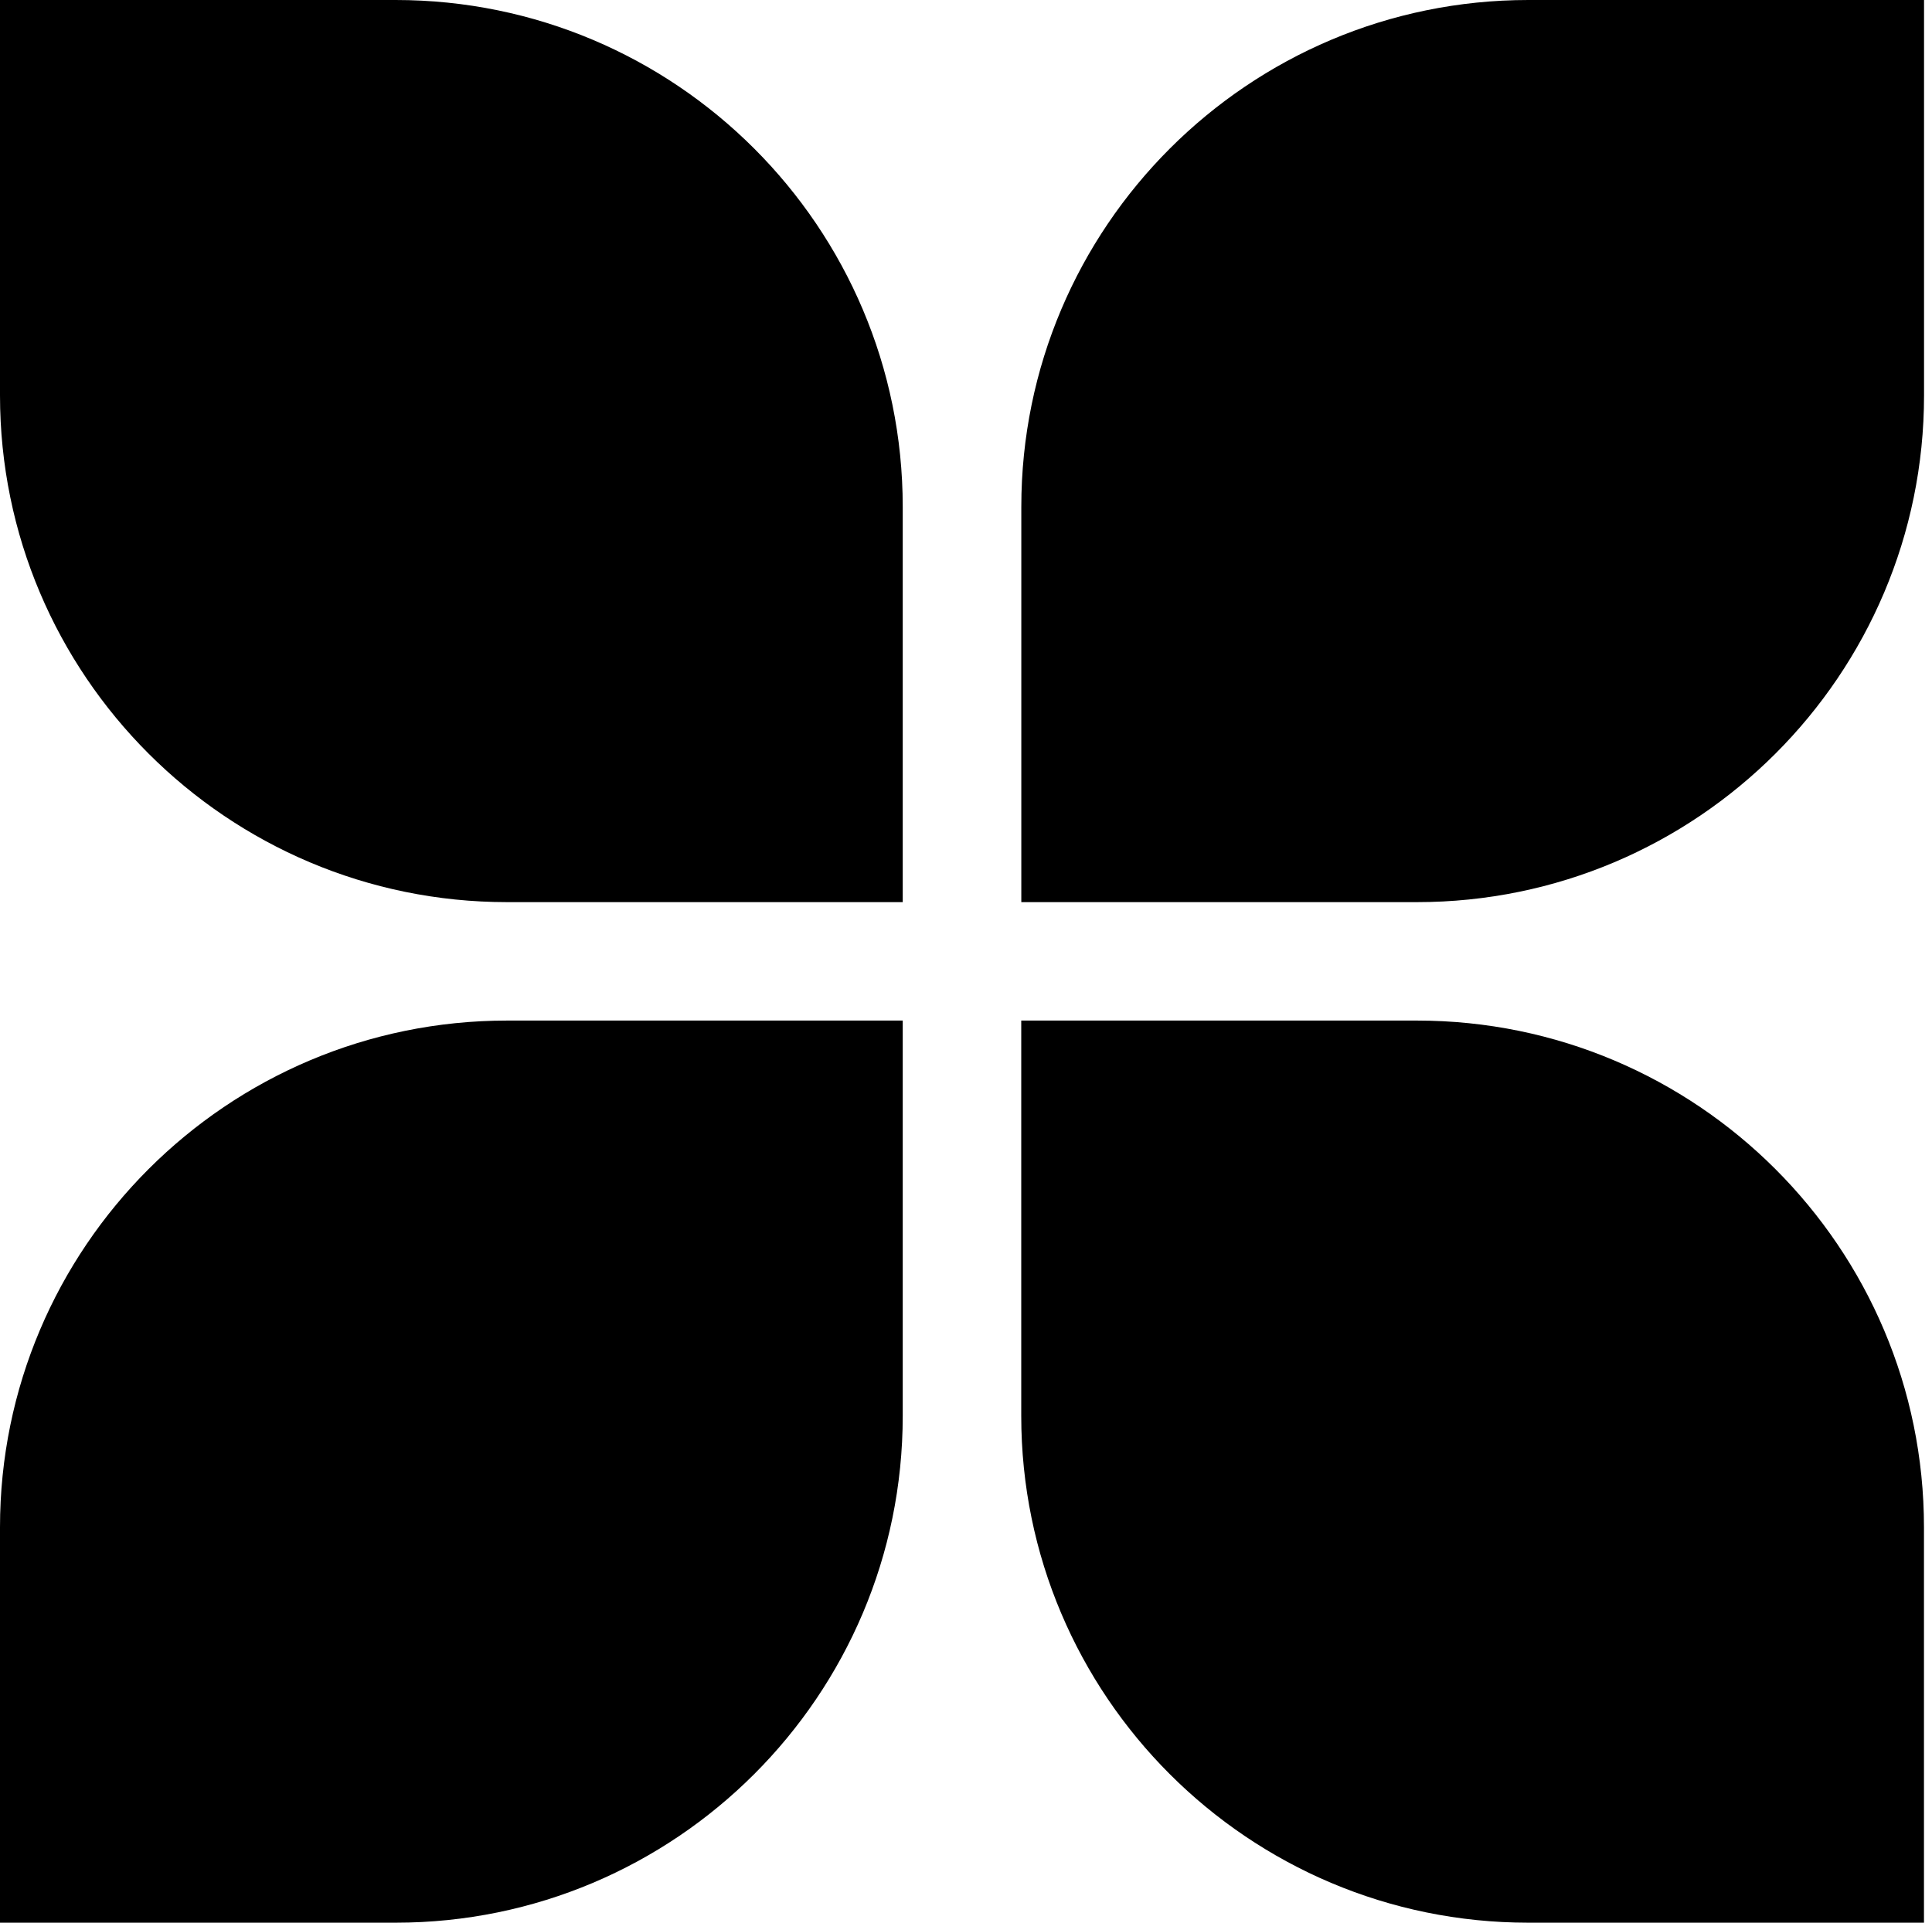
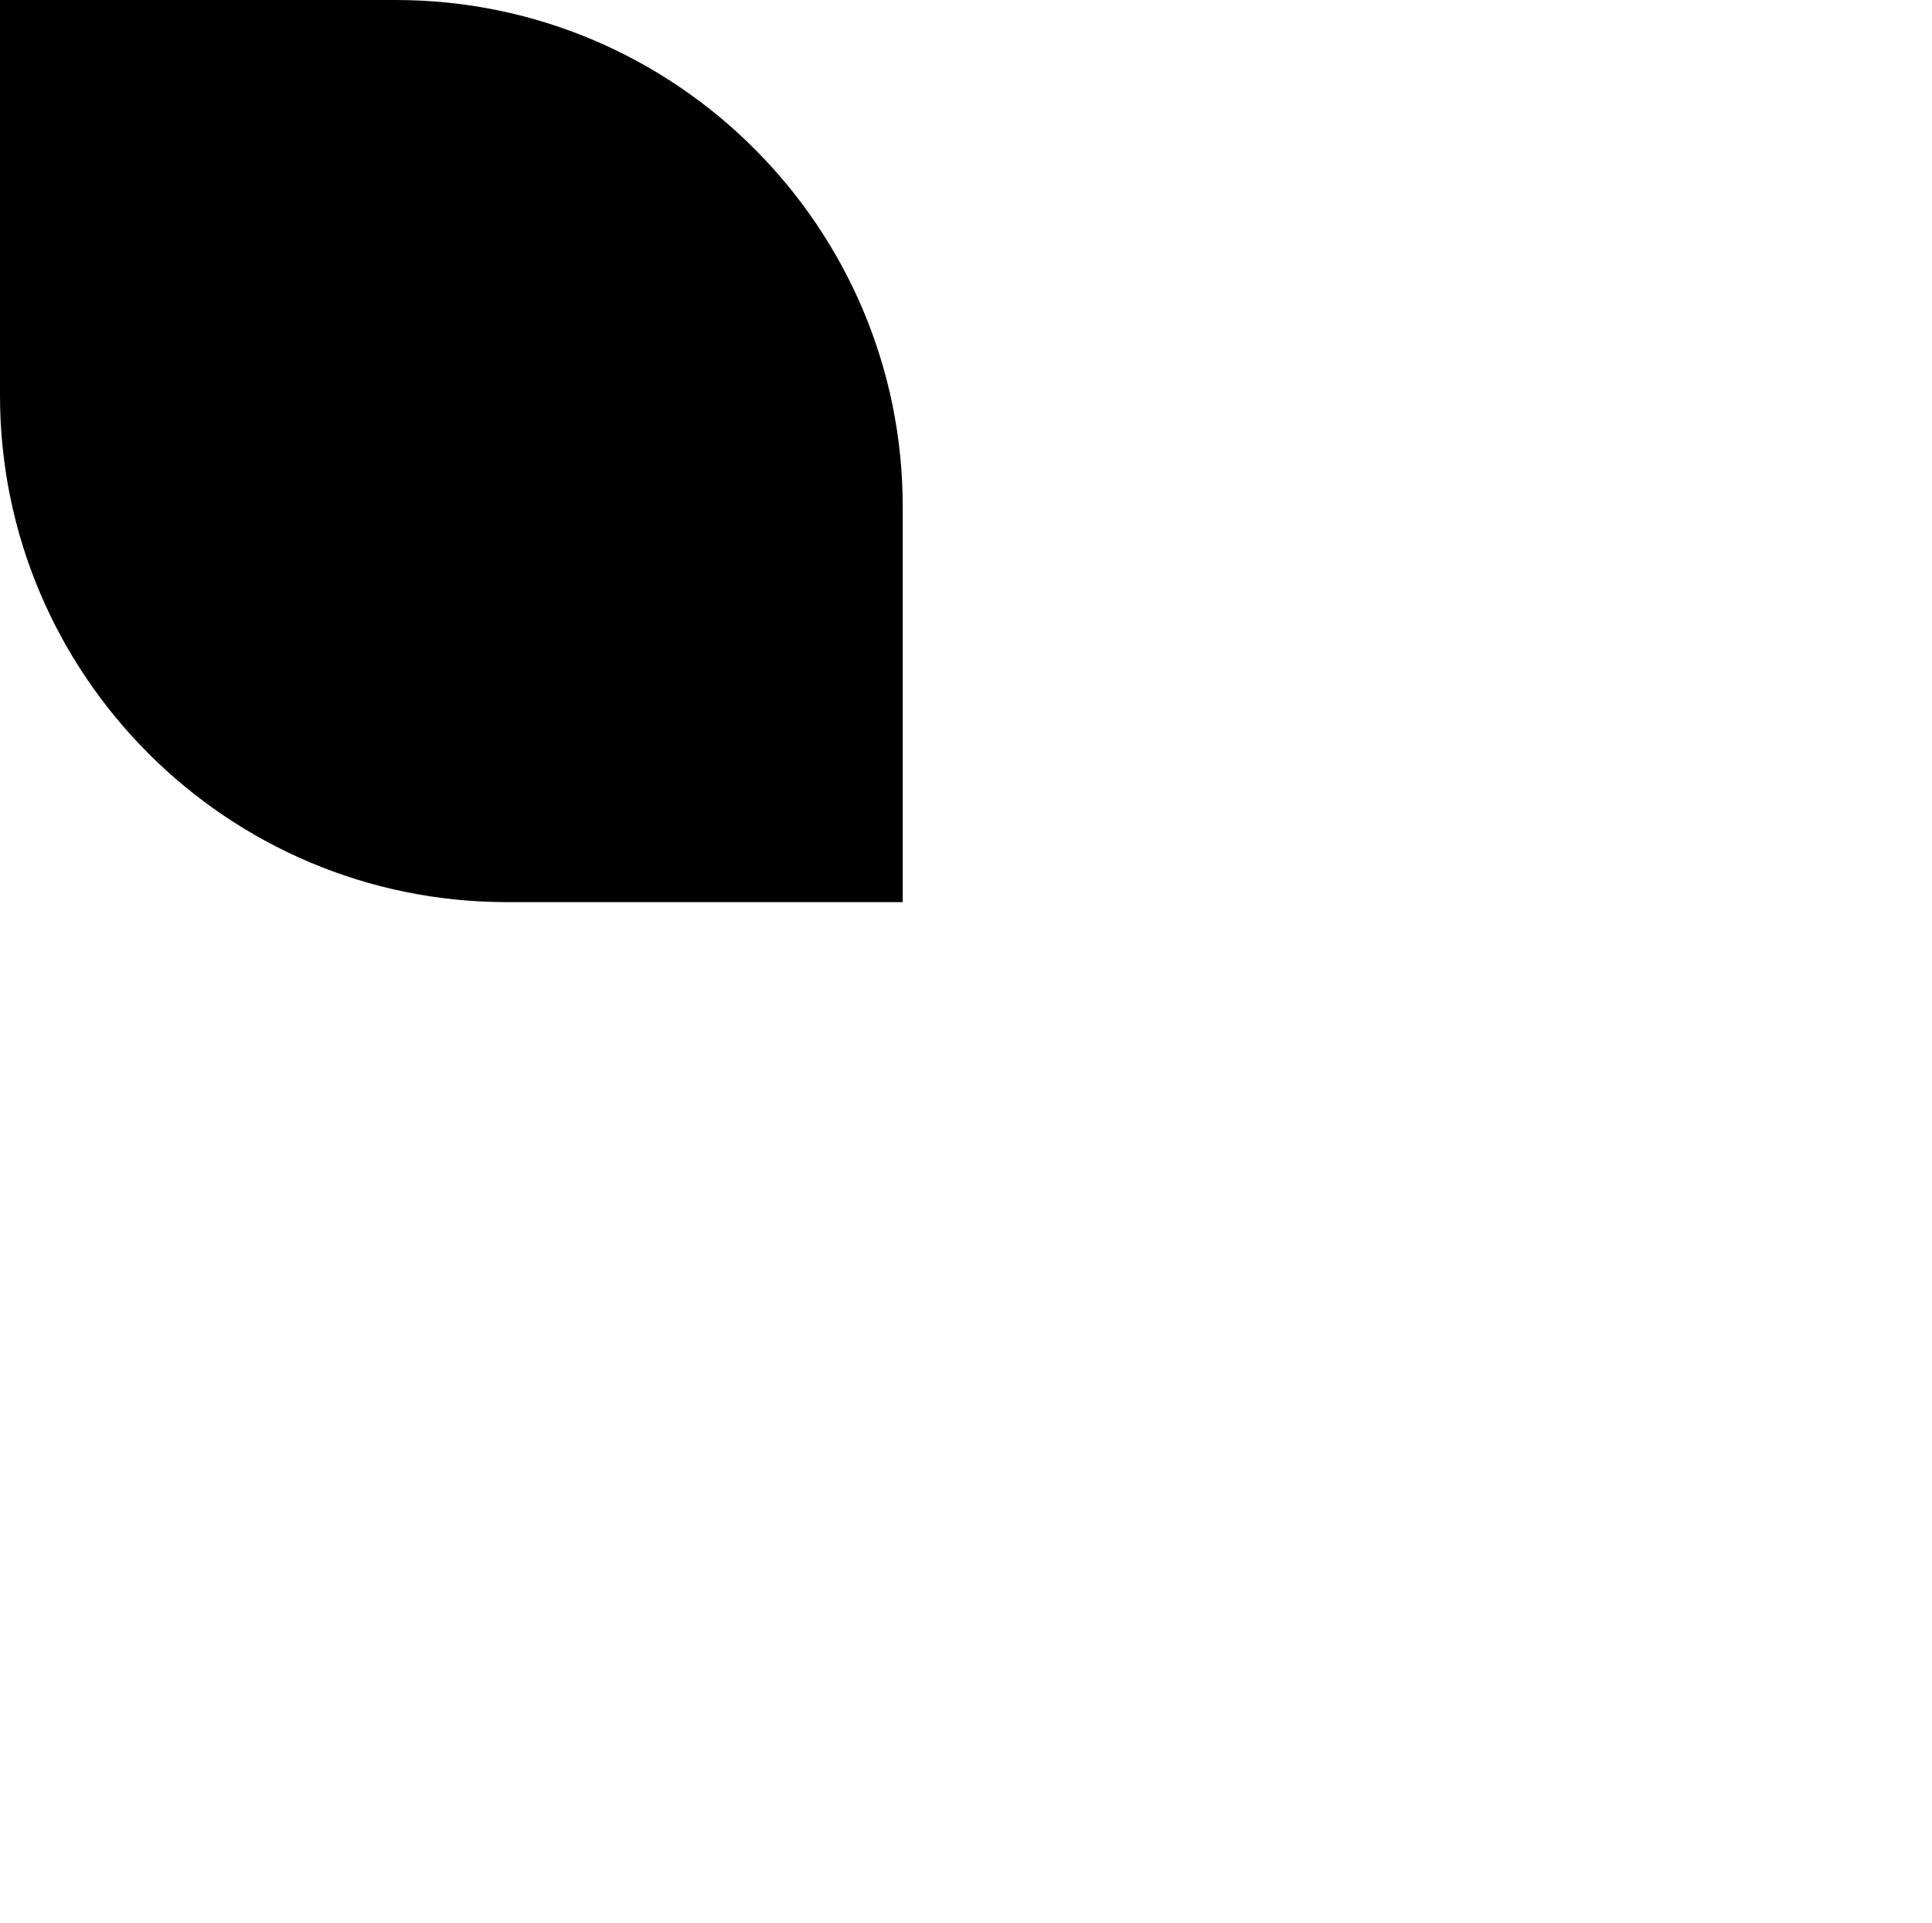
<svg xmlns="http://www.w3.org/2000/svg" width="219" height="218" viewBox="0 0 219 218" fill="none">
-   <path d="M173.254 0H218.098V44.825C218.098 76.541 192.342 102.287 160.613 102.287H115.77V57.461C115.77 25.746 141.526 0 173.254 0Z" fill="black" />
  <path d="M0 0H44.844C76.572 0 102.328 25.746 102.328 57.461V102.287H57.484C25.756 102.287 0 76.541 0 44.825V0Z" fill="black" />
-   <path d="M115.762 115.715H160.606C192.334 115.715 218.09 141.461 218.09 173.176V218.001H173.246C141.518 218.001 115.762 192.256 115.762 160.54V115.715Z" fill="black" />
-   <path d="M57.484 115.715H102.328V160.54C102.328 192.256 76.572 218.001 44.844 218.001H0V173.176C0 141.461 25.756 115.715 57.484 115.715Z" fill="black" />
</svg>